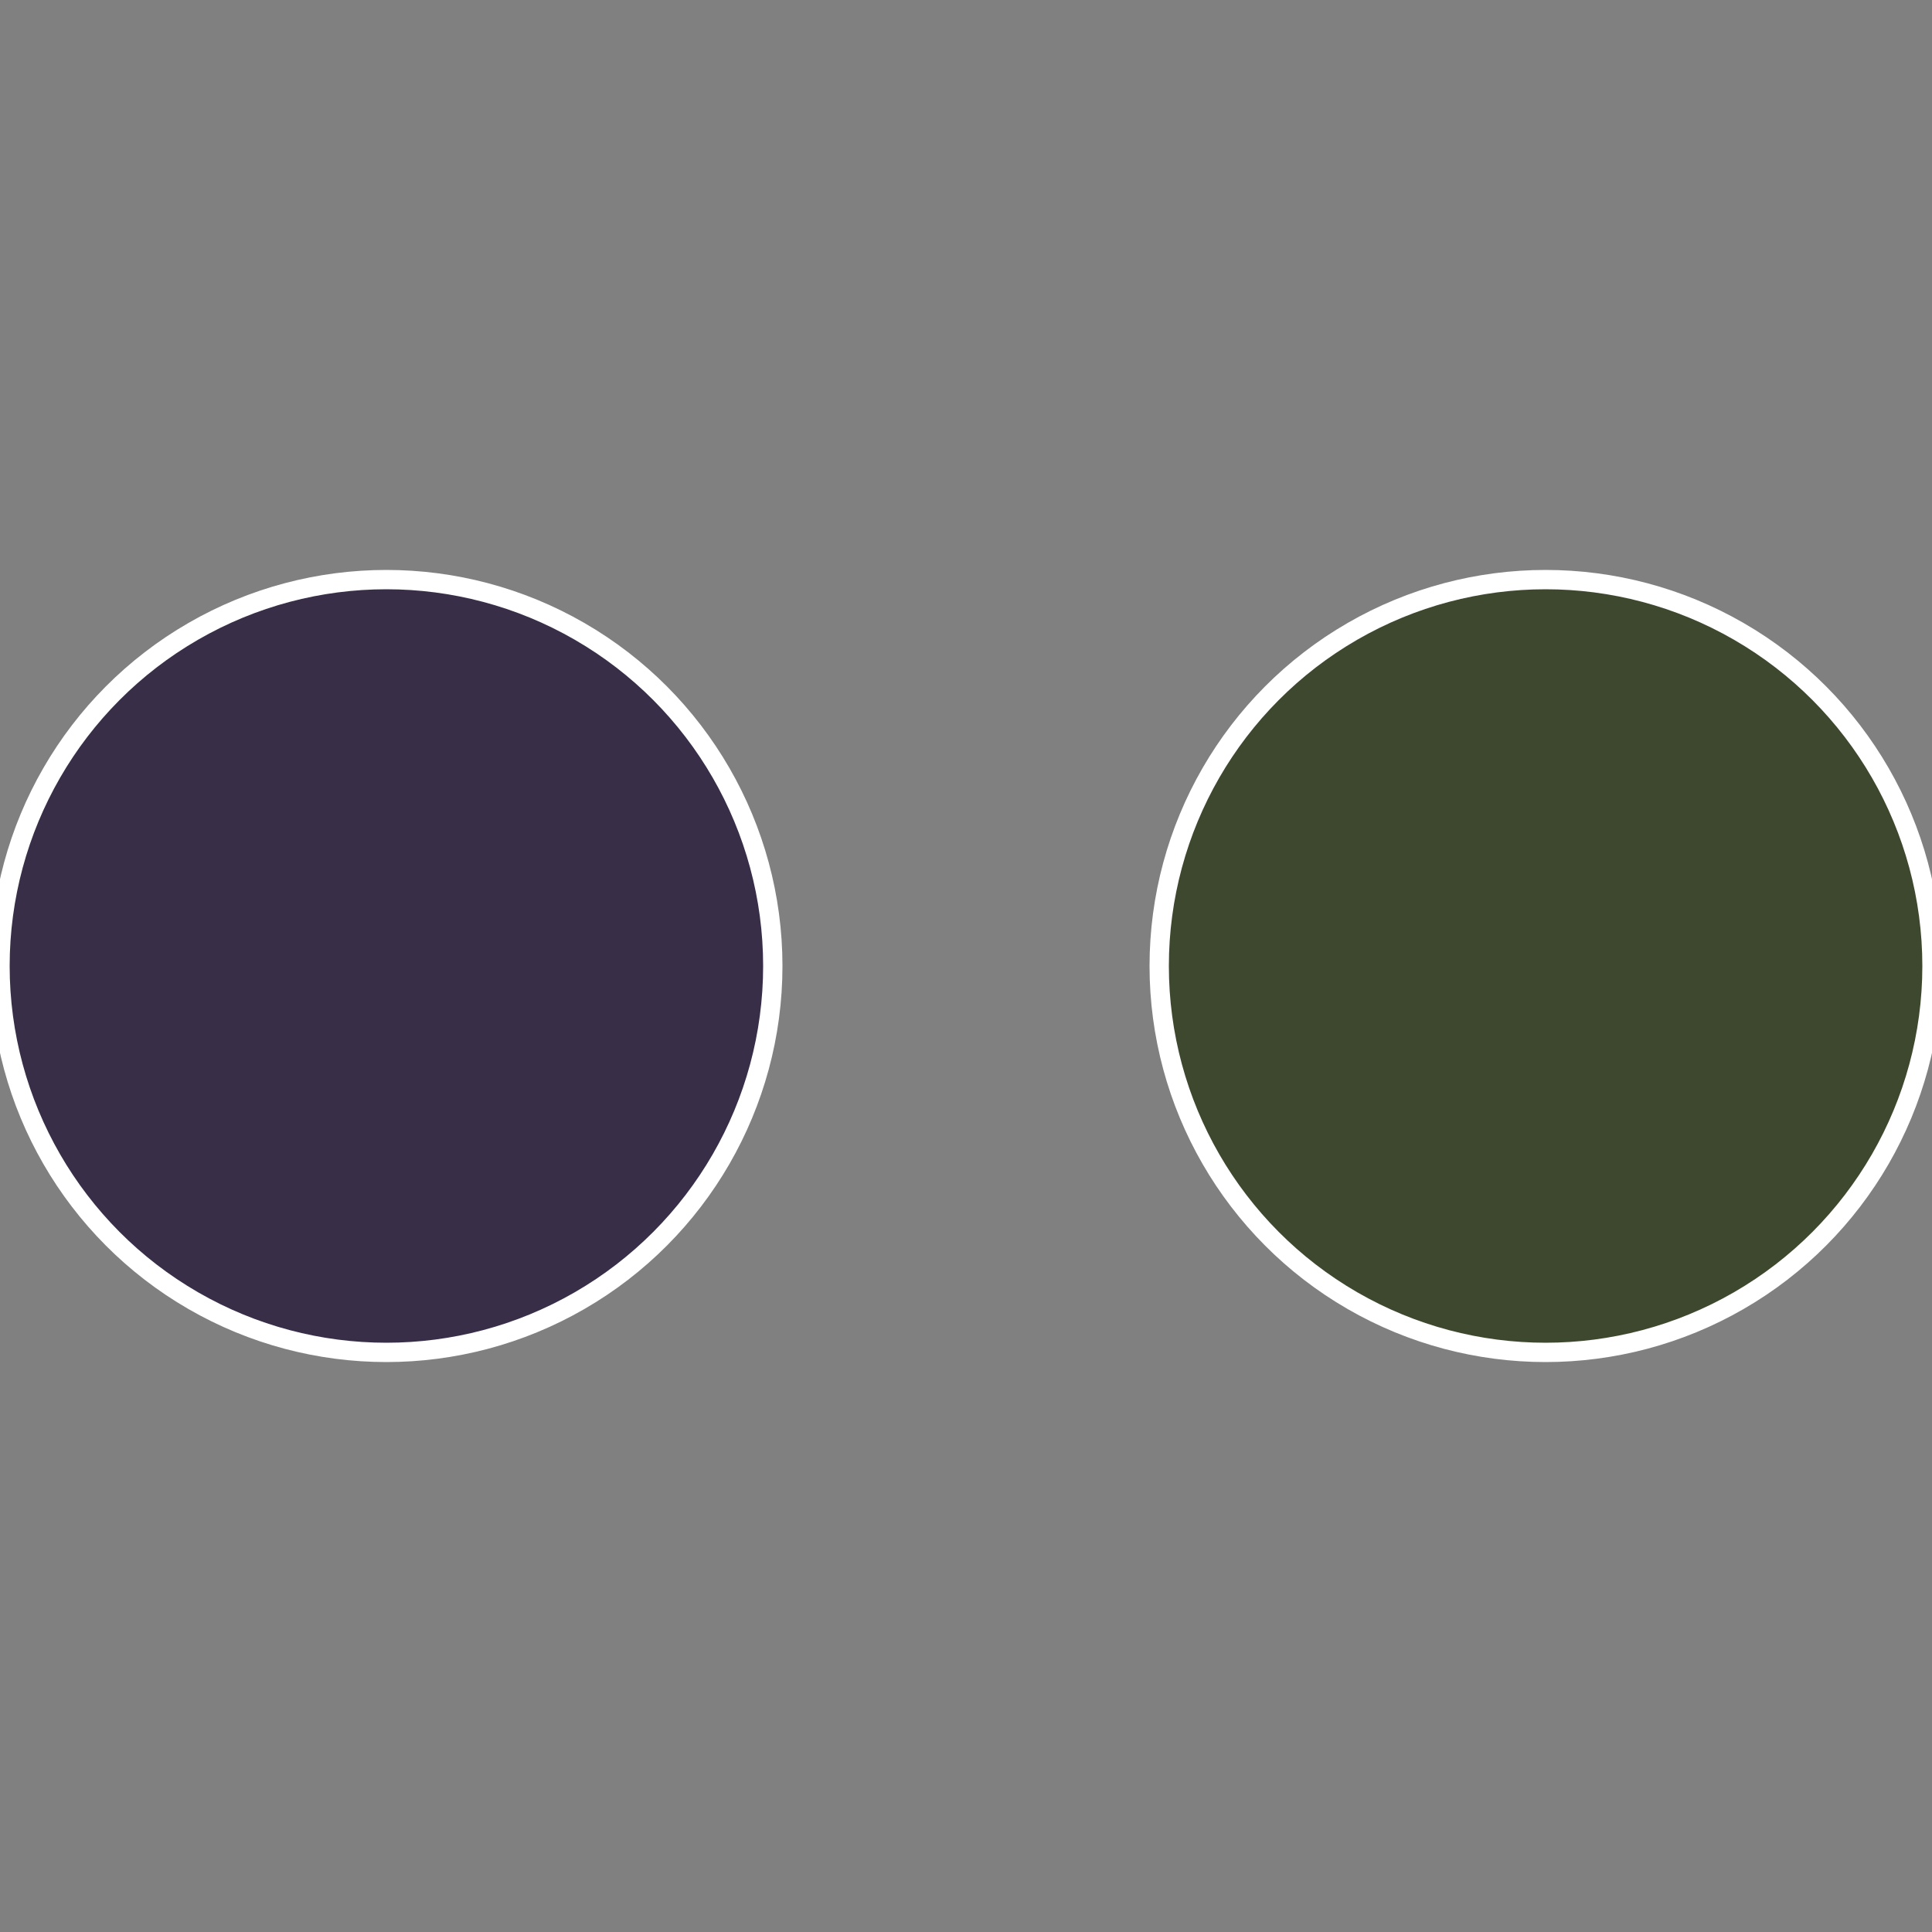
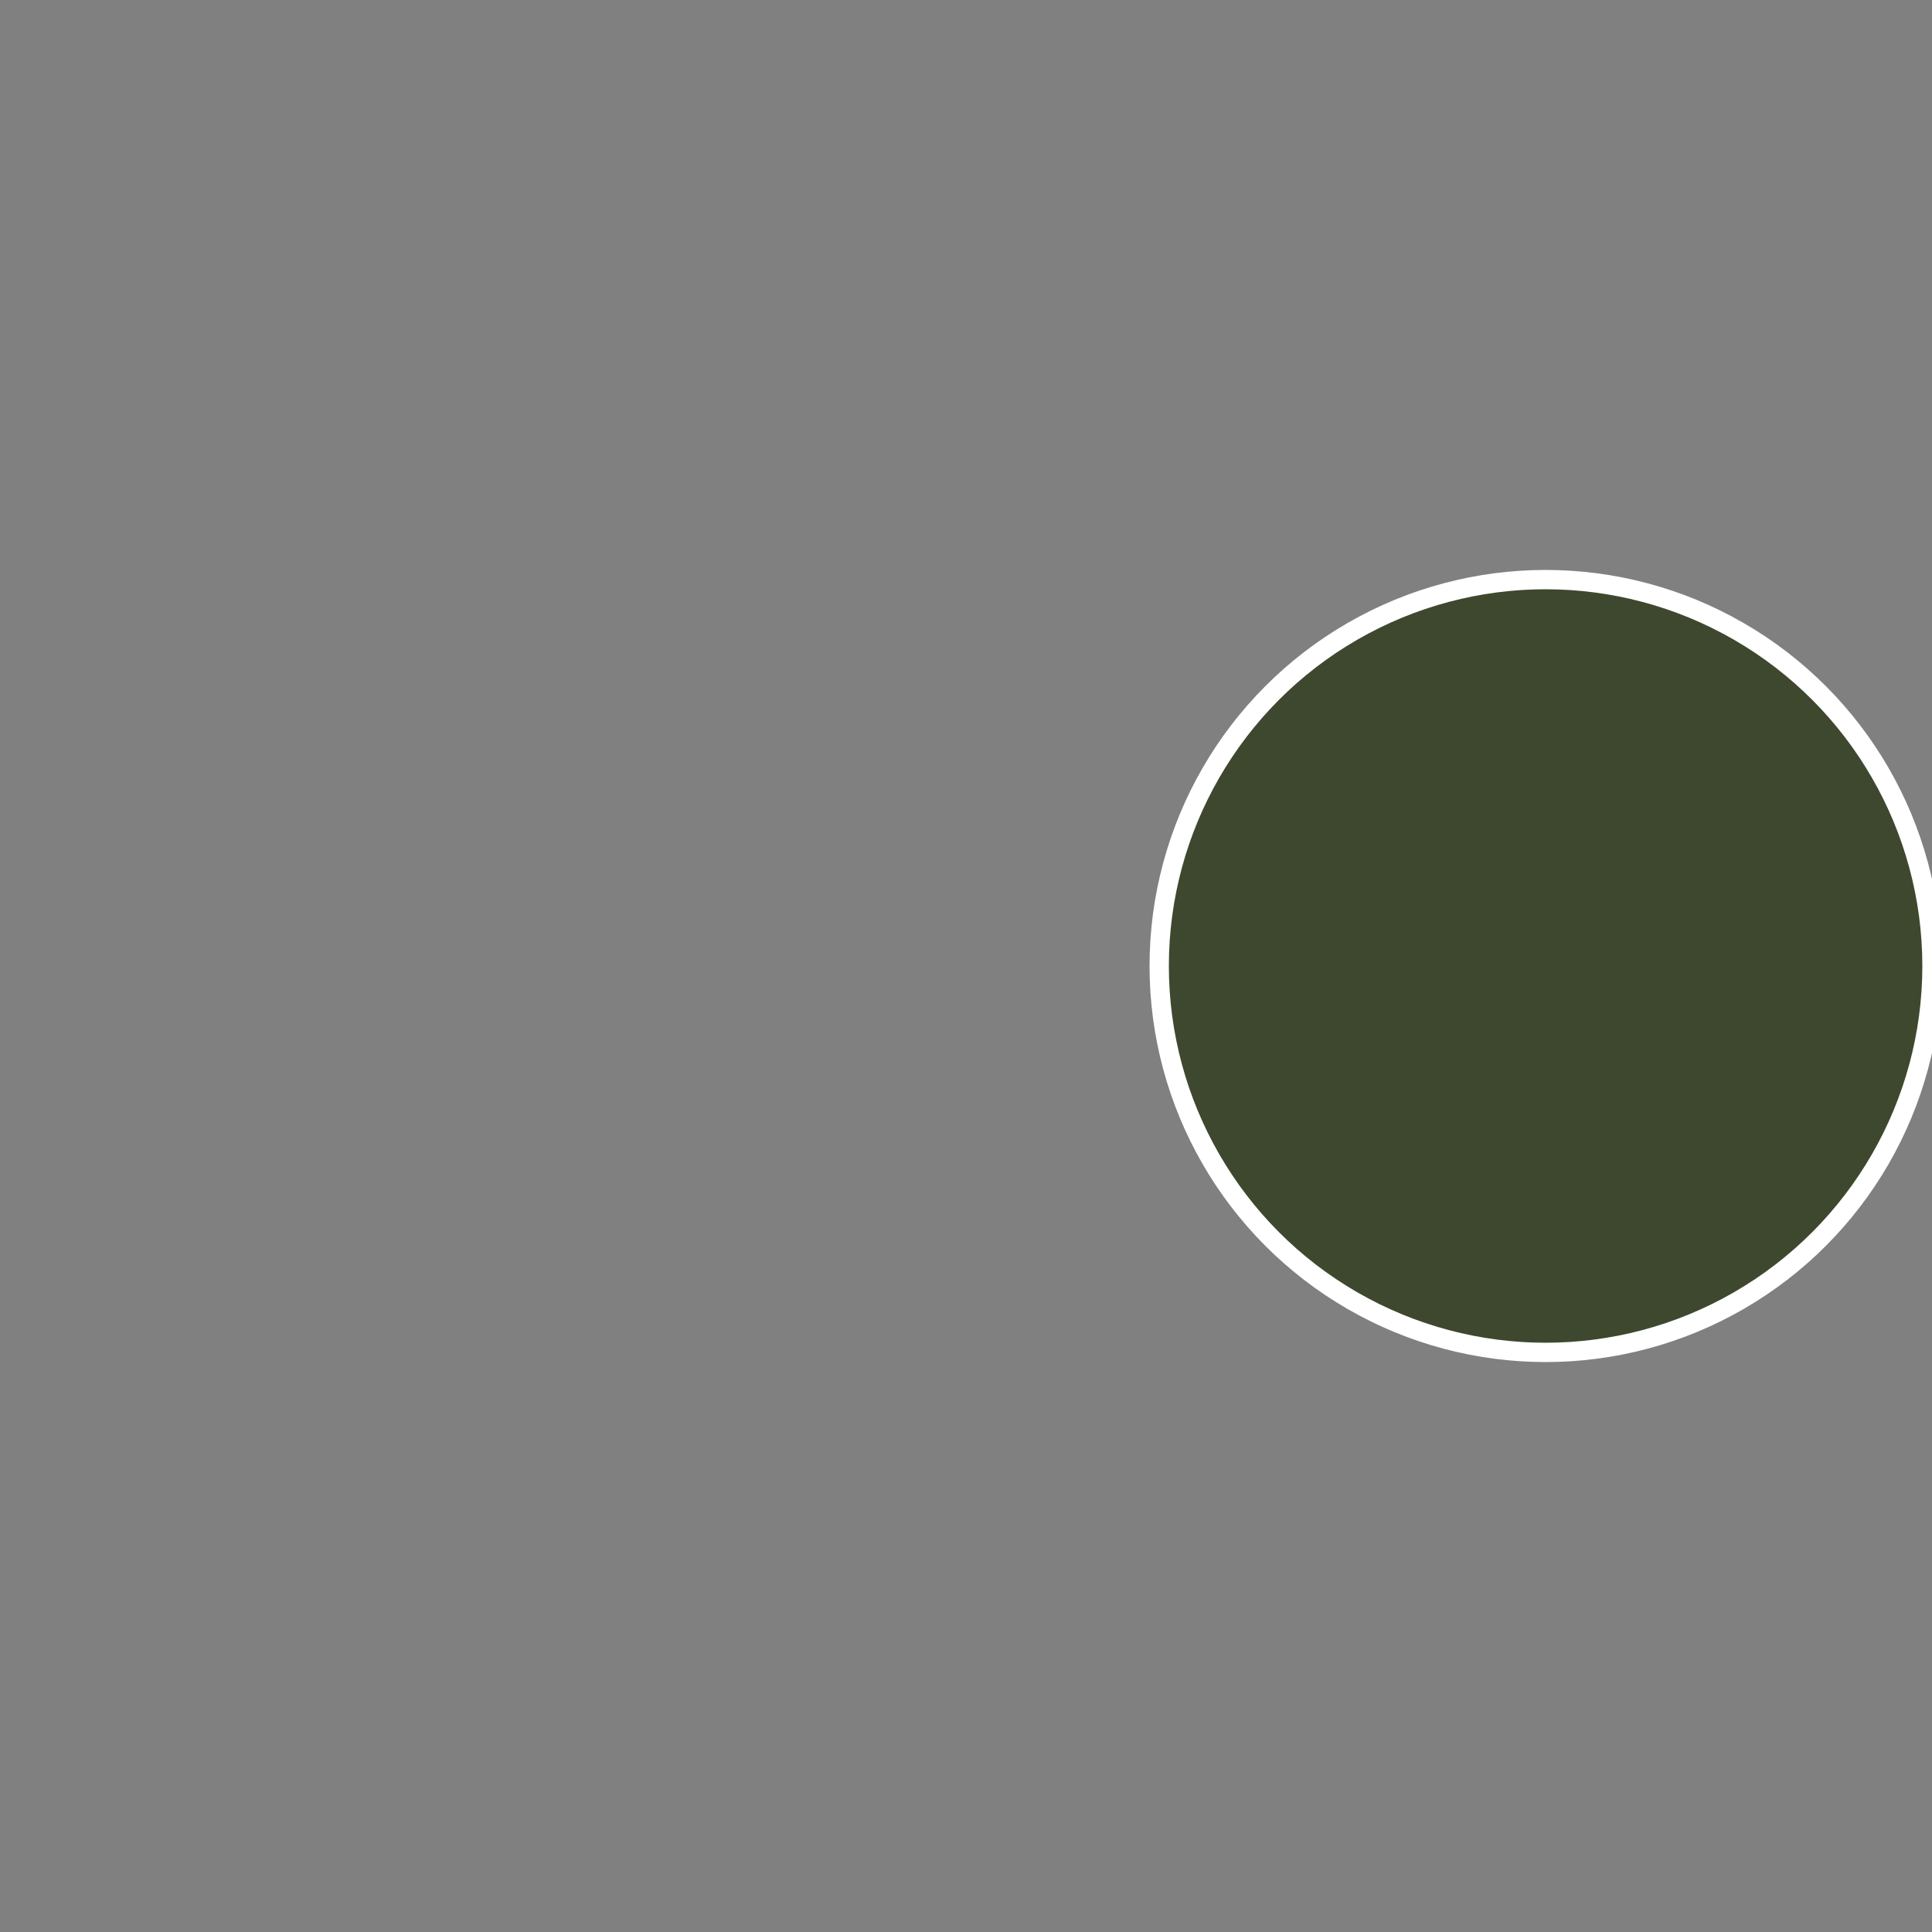
<svg xmlns="http://www.w3.org/2000/svg" width="500" height="500" viewBox="-1 -1 2 2">
  <rect x="-1" y="-1" width="2" height="2" fill="#808080" stroke="none" />
  <circle cx="0.6" cy="0" r="0.4" fill="#3e482e" stroke="#fff" stroke-width="1%" />
-   <circle cx="-0.6" cy="7.3478807948841E-17" r="0.4" fill="#382e48" stroke="#fff" stroke-width="1%" />
</svg>